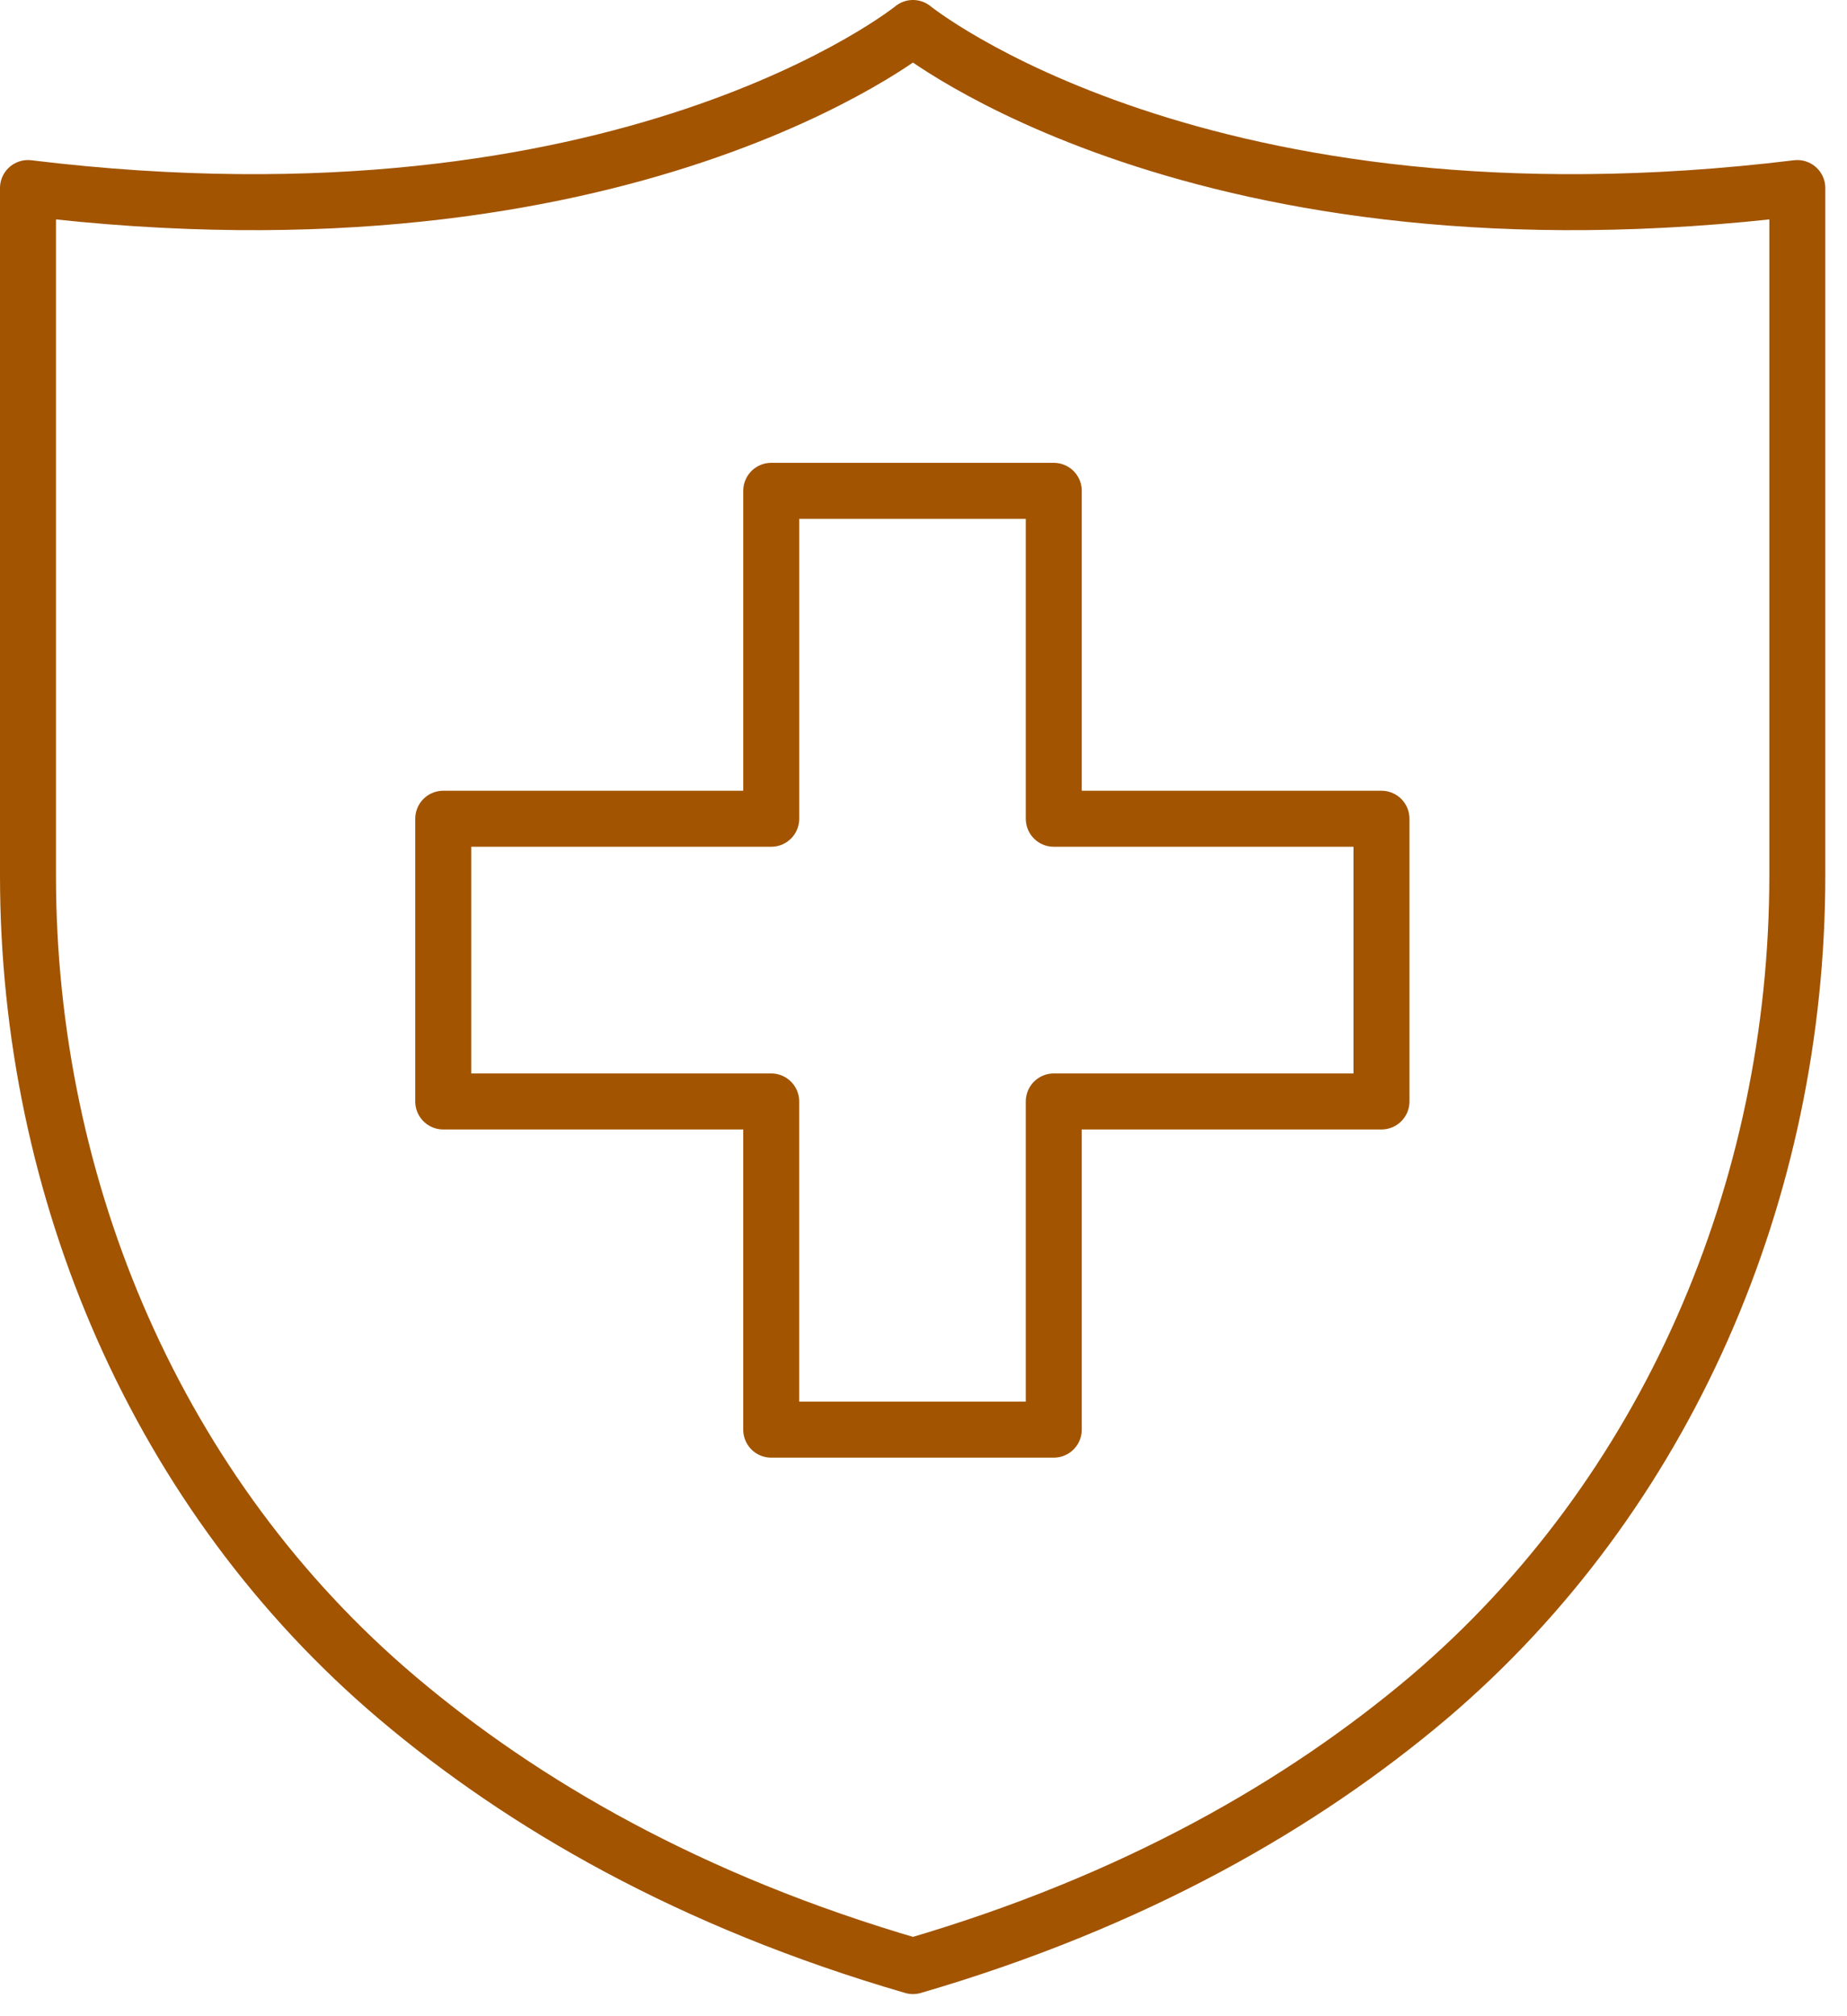
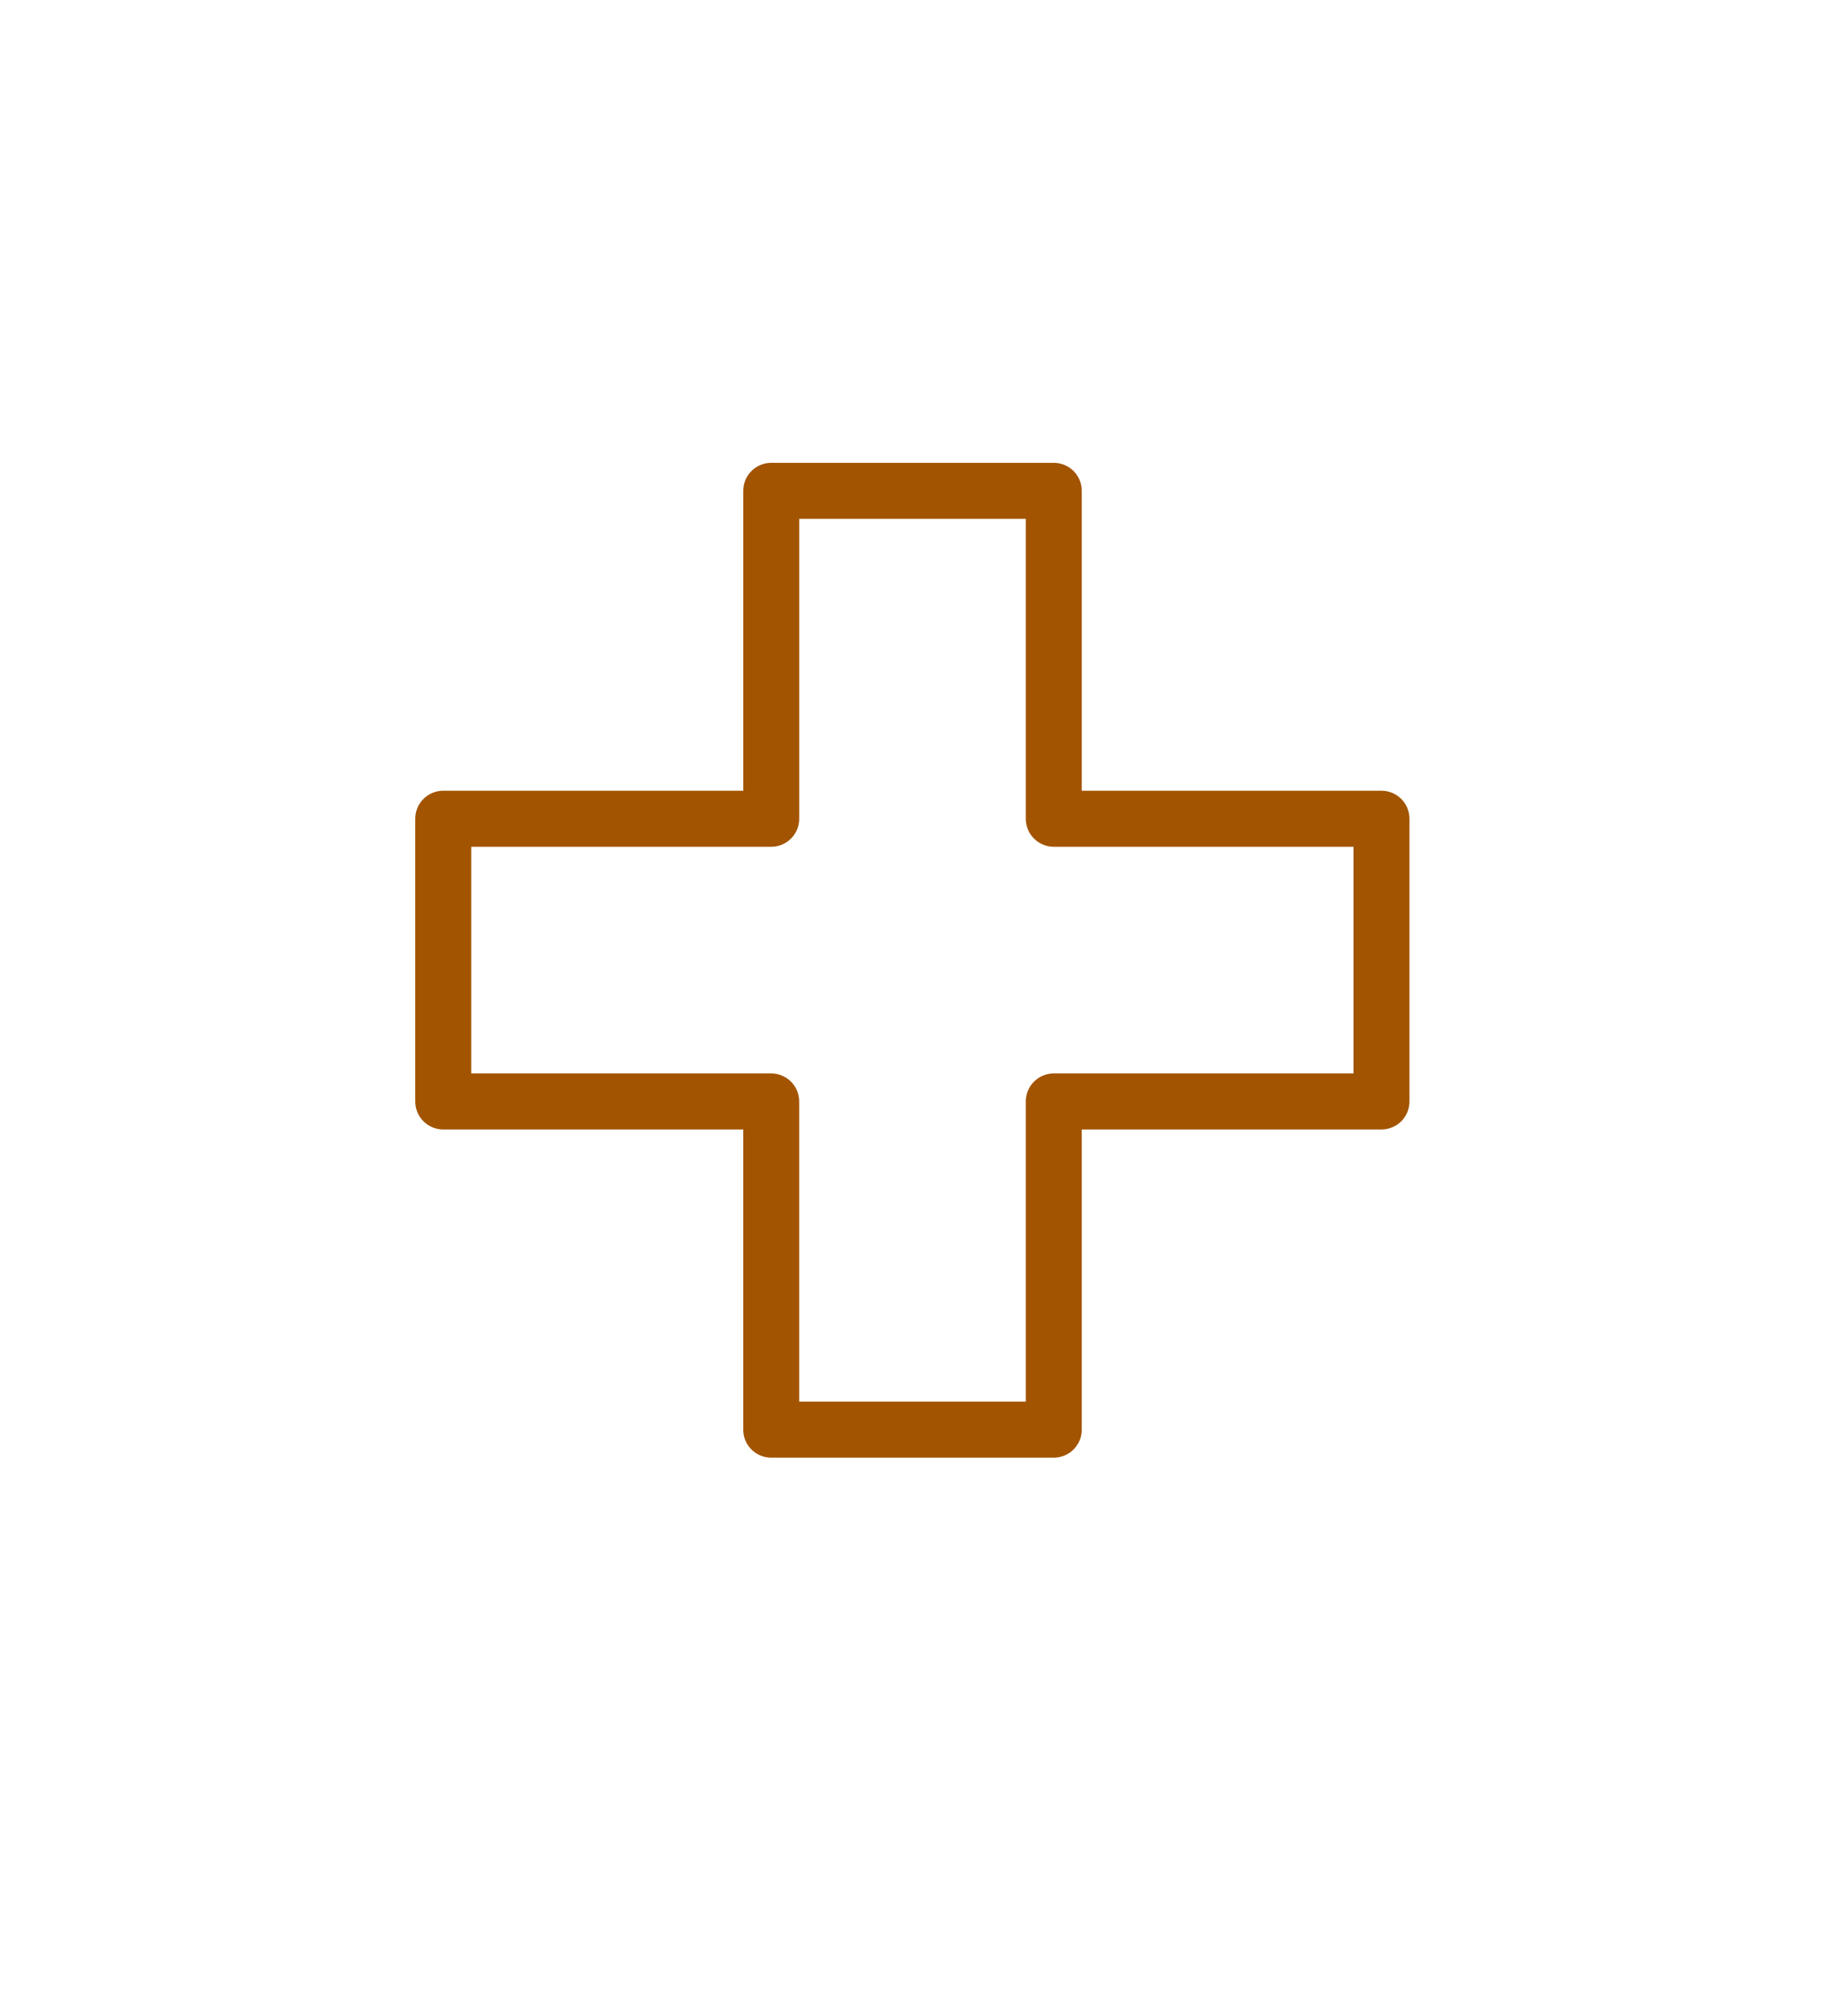
<svg xmlns="http://www.w3.org/2000/svg" fill="none" viewBox="0 0 66 72">
-   <path stroke="#a25400" stroke-linecap="round" stroke-linejoin="round" stroke-width="2" d="M64.225 6.716V31.25c0 11.24-4.652 22.135-13.185 29.378-4.497 3.795-10.474 7.267-18.416 9.582-7.965-2.315-13.942-5.787-18.428-9.582C5.652 53.397 1 42.502 1 31.262V6.716C22.363 9.317 32.624 1 32.624 1s10.238 8.317 31.6 5.716" />
  <path stroke="#a25400" stroke-linecap="round" stroke-linejoin="round" stroke-width="2" d="M49.365 29.238h-11.71v-11.71H27.559v11.71H15.838v10.096h11.72v11.72h10.097v-11.72h11.71z" />
</svg>